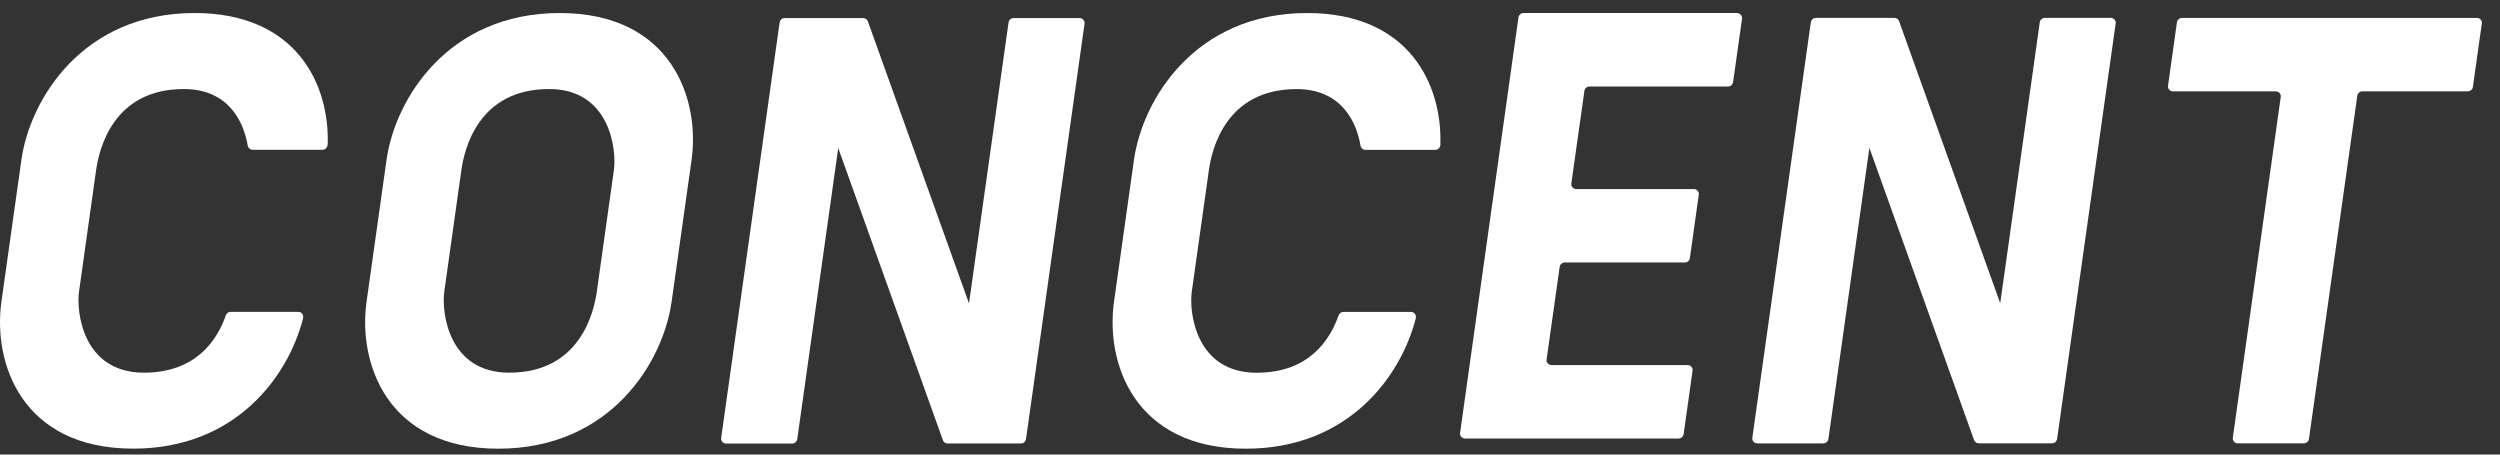
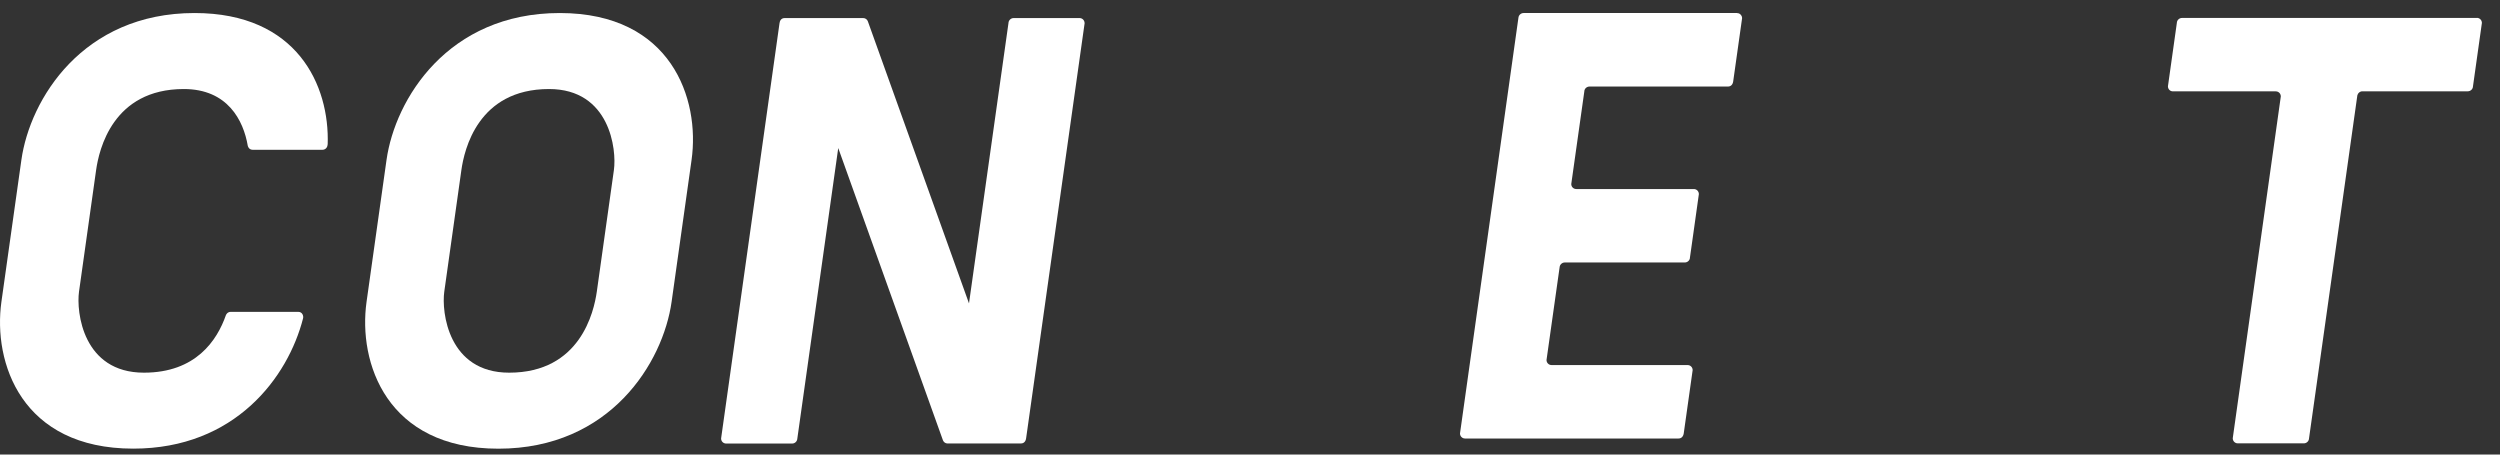
<svg xmlns="http://www.w3.org/2000/svg" width="132" height="24" viewBox="0 0 132 24" fill="none">
  <rect x="0" y="0" width="132" height="24" fill="#333333" stroke="none" />
  <g id="Group 4153">
    <path id="Vector" d="M130.779 0.947H115.212C115.063 0.947 114.94 1.066 114.937 1.214C114.937 1.214 114.467 4.538 114.467 4.557C114.467 4.705 114.58 4.824 114.729 4.824H120.162C120.31 4.824 120.427 4.944 120.427 5.092L117.889 23.141C117.889 23.289 118.006 23.409 118.154 23.409H121.643C121.791 23.409 121.914 23.289 121.917 23.141C121.917 23.157 124.468 5.035 124.468 5.035C124.497 4.912 124.604 4.821 124.733 4.821H130.299C130.447 4.821 130.571 4.702 130.574 4.554C130.574 4.554 131.041 1.22 131.044 1.211C131.044 1.063 130.927 0.943 130.779 0.943V0.947Z" fill="white" />
-     <path id="Vector_2" d="M111.714 1.213C111.714 1.065 111.597 0.945 111.452 0.945H107.97C107.821 0.945 107.698 1.065 107.695 1.213L105.612 16.01L100.27 1.115C100.232 1.014 100.137 0.945 100.024 0.945H95.882C95.686 0.945 95.623 1.103 95.607 1.213C95.591 1.323 92.523 23.131 92.519 23.143C92.519 23.291 92.636 23.411 92.785 23.411H96.27C96.403 23.411 96.513 23.316 96.538 23.191L98.704 7.808C98.704 7.808 104.232 23.241 104.232 23.238C104.27 23.335 104.361 23.404 104.469 23.407H108.349C108.447 23.407 108.592 23.357 108.62 23.14C108.652 22.923 111.711 1.21 111.711 1.21L111.714 1.213Z" fill="white" />
    <g id="Group 4120">
      <path id="Vector_3" d="M91.717 0.688H80.447C80.308 0.688 80.194 0.791 80.175 0.923L77.088 22.886C77.088 23.033 77.205 23.153 77.353 23.153H88.627C88.775 23.153 88.876 23.049 88.901 22.886C88.923 22.722 89.372 19.561 89.372 19.542C89.372 19.395 89.255 19.275 89.106 19.275H81.921C81.773 19.275 81.656 19.155 81.656 19.008L82.347 14.114C82.357 13.972 82.477 13.859 82.619 13.859H88.958C89.106 13.859 89.23 13.74 89.23 13.592C89.23 13.607 89.7 10.249 89.7 10.249C89.7 10.101 89.583 9.981 89.435 9.981H83.225C83.077 9.981 82.96 9.862 82.963 9.714L83.651 4.836C83.651 4.688 83.778 4.569 83.926 4.569H91.237C91.386 4.569 91.487 4.471 91.512 4.301C91.534 4.131 91.97 1.046 91.983 0.958C91.992 0.898 91.923 0.691 91.717 0.691V0.688Z" fill="white" />
      <g id="Group 3989">
        <path id="Vector_4" d="M17.302 7.632C17.41 4.521 15.699 0.688 10.272 0.688C4.368 0.688 1.581 5.235 1.129 8.446L0.075 15.932C-0.377 19.143 1.129 23.688 7.036 23.688C12.422 23.688 15.209 19.91 16.002 16.809C16.036 16.68 15.964 16.466 15.752 16.466H12.182C11.995 16.466 11.929 16.636 11.929 16.636C11.462 17.976 10.338 19.677 7.598 19.677C4.375 19.677 4.021 16.47 4.172 15.397L5.075 8.978C5.227 7.909 5.947 4.701 9.704 4.701C12.024 4.701 12.854 6.364 13.082 7.695C13.082 7.695 13.123 7.909 13.344 7.909H17.025C17.173 7.909 17.293 7.792 17.296 7.632H17.302Z" fill="white" />
        <path id="Vector_5" d="M57.266 1.221C57.266 1.074 57.149 0.954 57.004 0.954H53.521C53.373 0.954 53.25 1.074 53.247 1.221L51.163 16.019L45.822 1.124C45.784 1.023 45.689 0.954 45.575 0.954H41.433C41.234 0.954 41.174 1.111 41.159 1.221C41.143 1.332 38.074 23.14 38.074 23.152C38.074 23.3 38.191 23.419 38.339 23.419H41.825C41.957 23.419 42.068 23.325 42.093 23.199L44.259 7.817C44.259 7.817 49.787 23.25 49.787 23.247C49.825 23.344 49.916 23.413 50.023 23.416H53.903C54.001 23.416 54.146 23.366 54.178 23.149C54.21 22.932 57.269 1.218 57.269 1.218L57.266 1.221Z" fill="white" />
        <path id="Vector_6" d="M29.554 0.688C23.647 0.688 20.86 5.235 20.408 8.446L19.354 15.935C18.902 19.146 20.412 23.691 26.315 23.691C32.219 23.691 35.009 19.146 35.461 15.932L36.515 8.443C36.967 5.235 35.458 0.688 29.554 0.688ZM31.512 15.397C31.36 16.466 30.64 19.677 26.883 19.677C23.663 19.677 23.306 16.47 23.458 15.397L24.361 8.978C24.512 7.909 25.232 4.701 28.989 4.701C32.212 4.701 32.566 7.909 32.414 8.978L31.512 15.397Z" fill="white" />
-         <path id="Vector_7" d="M76.05 7.632C76.157 4.521 74.443 0.688 69.019 0.688C63.112 0.688 60.325 5.235 59.873 8.446L58.819 15.935C58.367 19.146 59.876 23.691 65.783 23.691C71.169 23.691 73.957 19.913 74.752 16.812C74.787 16.683 74.714 16.47 74.503 16.47H70.935C70.749 16.47 70.683 16.639 70.683 16.639C70.216 17.979 69.092 19.681 66.351 19.681C63.128 19.681 62.774 16.473 62.926 15.4L63.829 8.981C63.98 7.912 64.7 4.704 68.46 4.704C70.781 4.704 71.611 6.368 71.838 7.698C71.838 7.698 71.879 7.912 72.097 7.912H75.778C75.926 7.912 76.05 7.795 76.053 7.635L76.05 7.632Z" fill="white" />
      </g>
    </g>
  </g>
</svg>